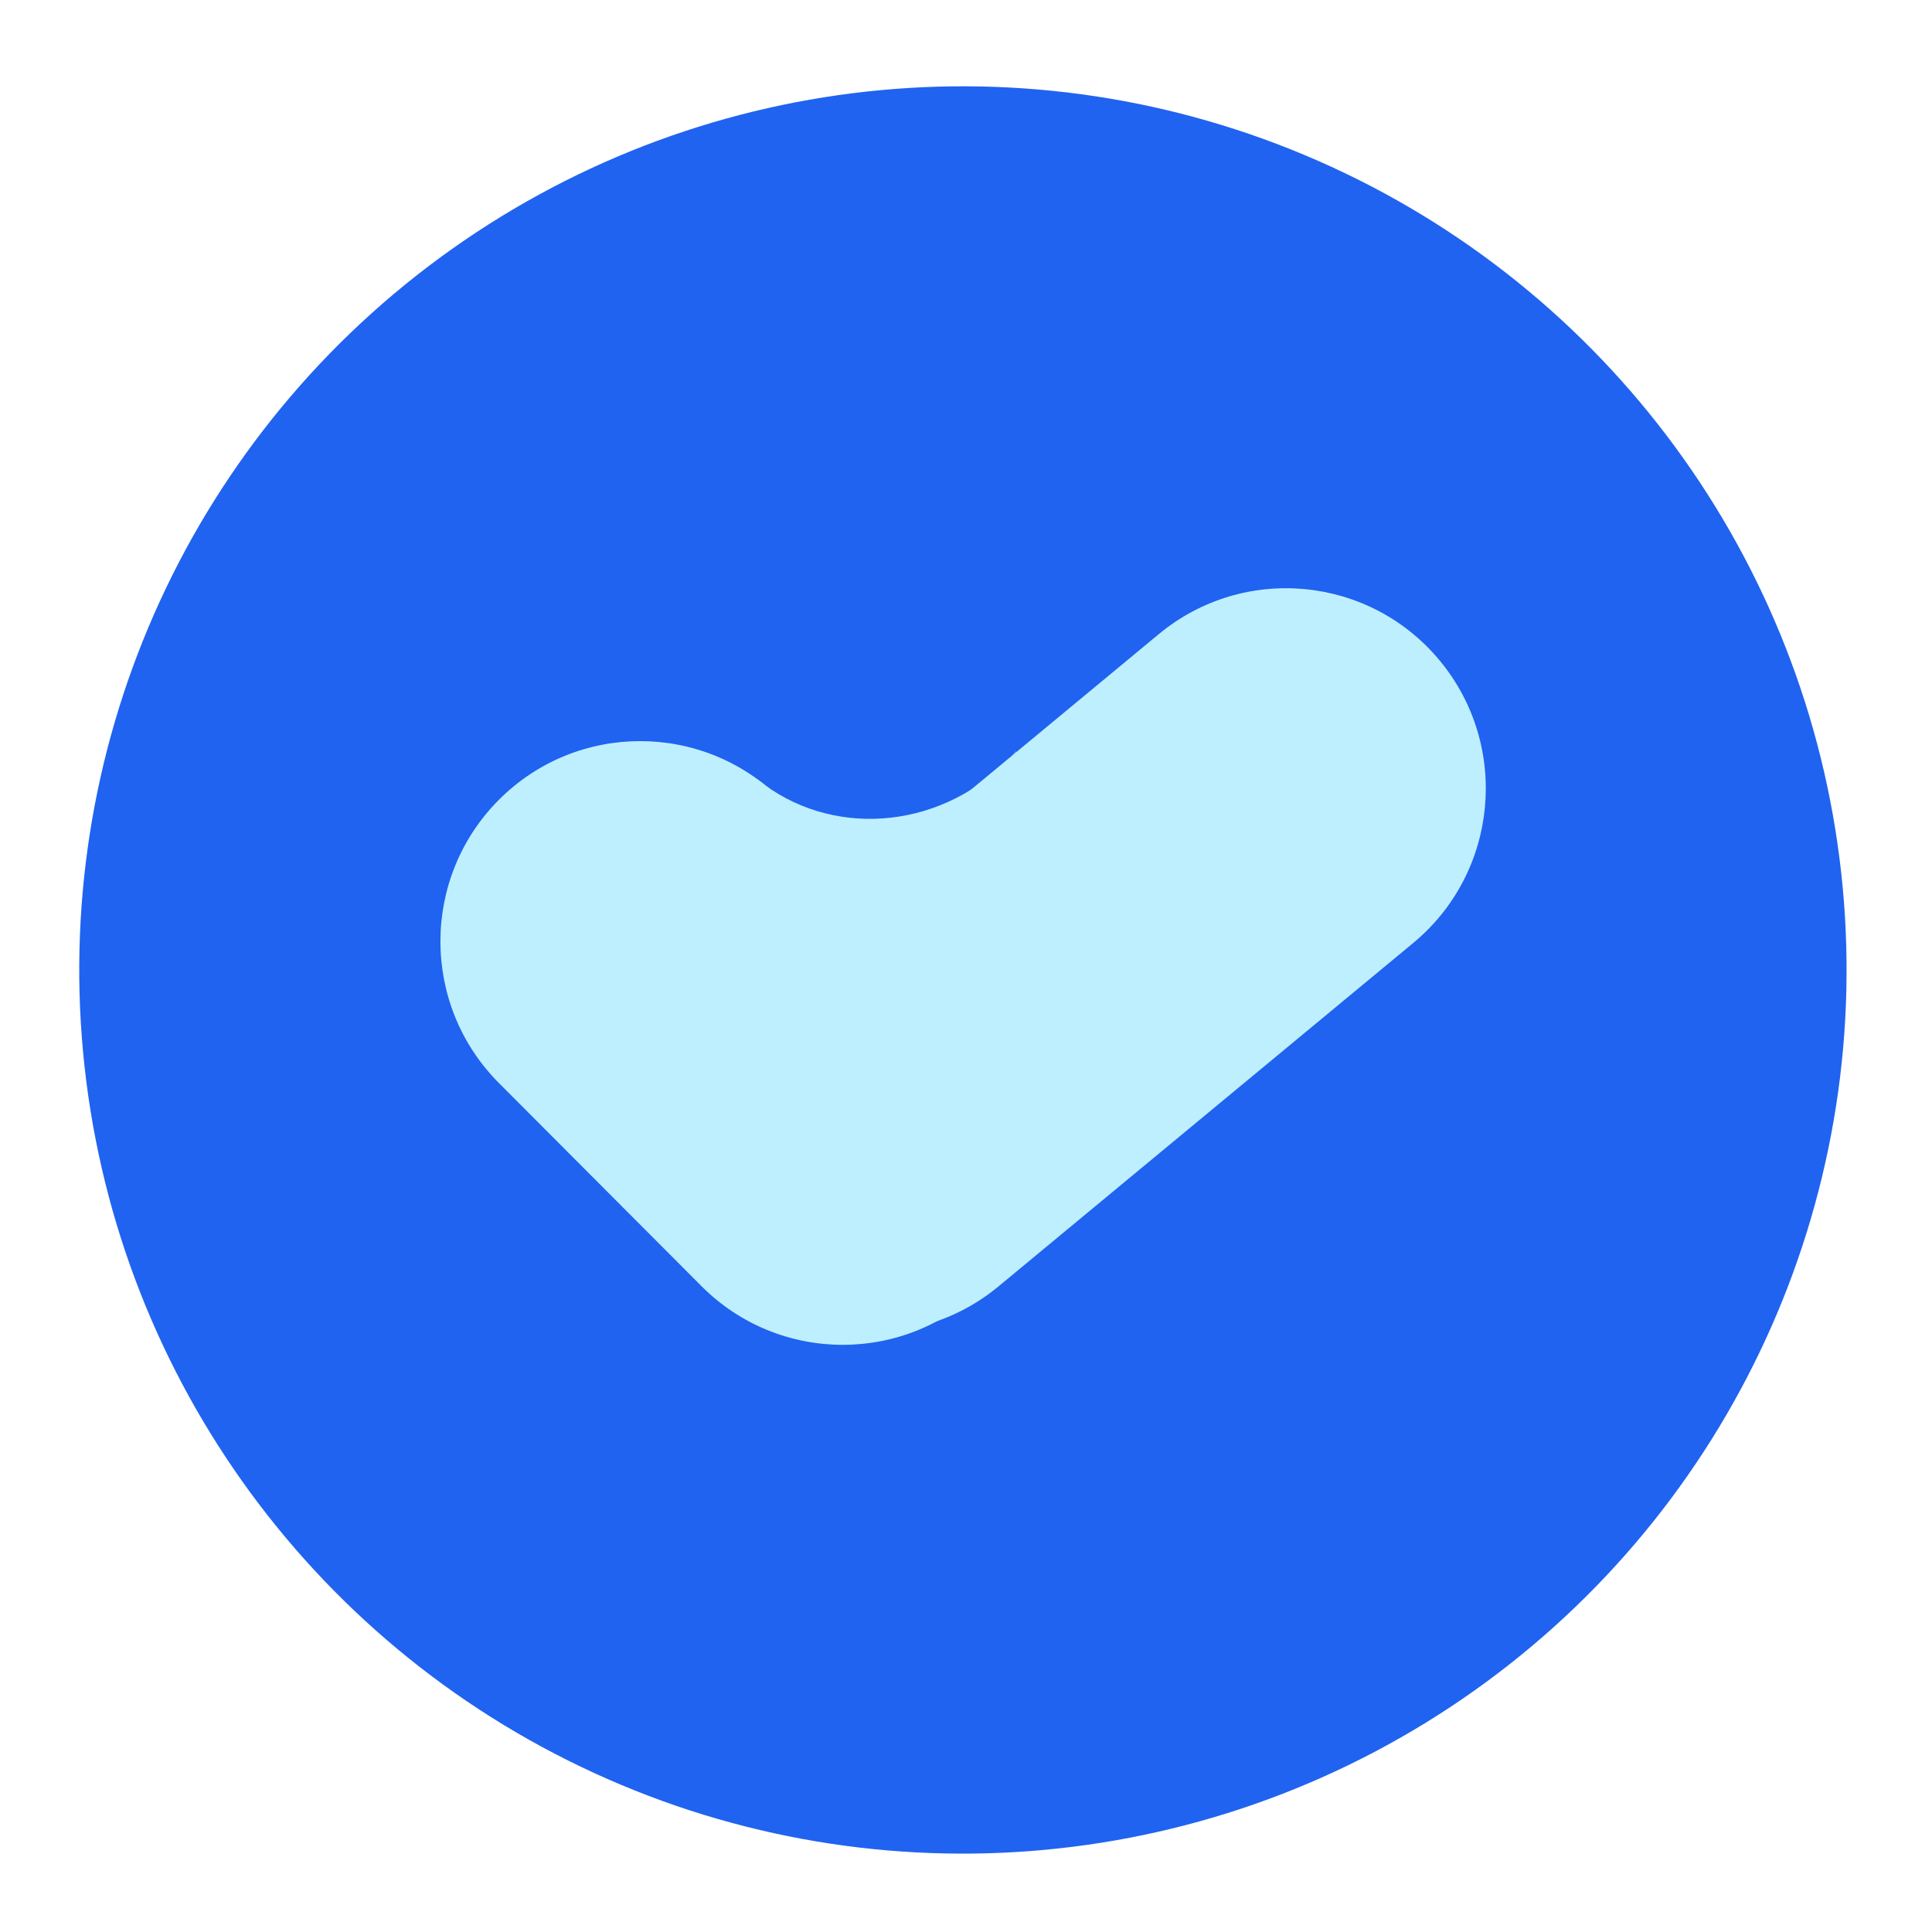
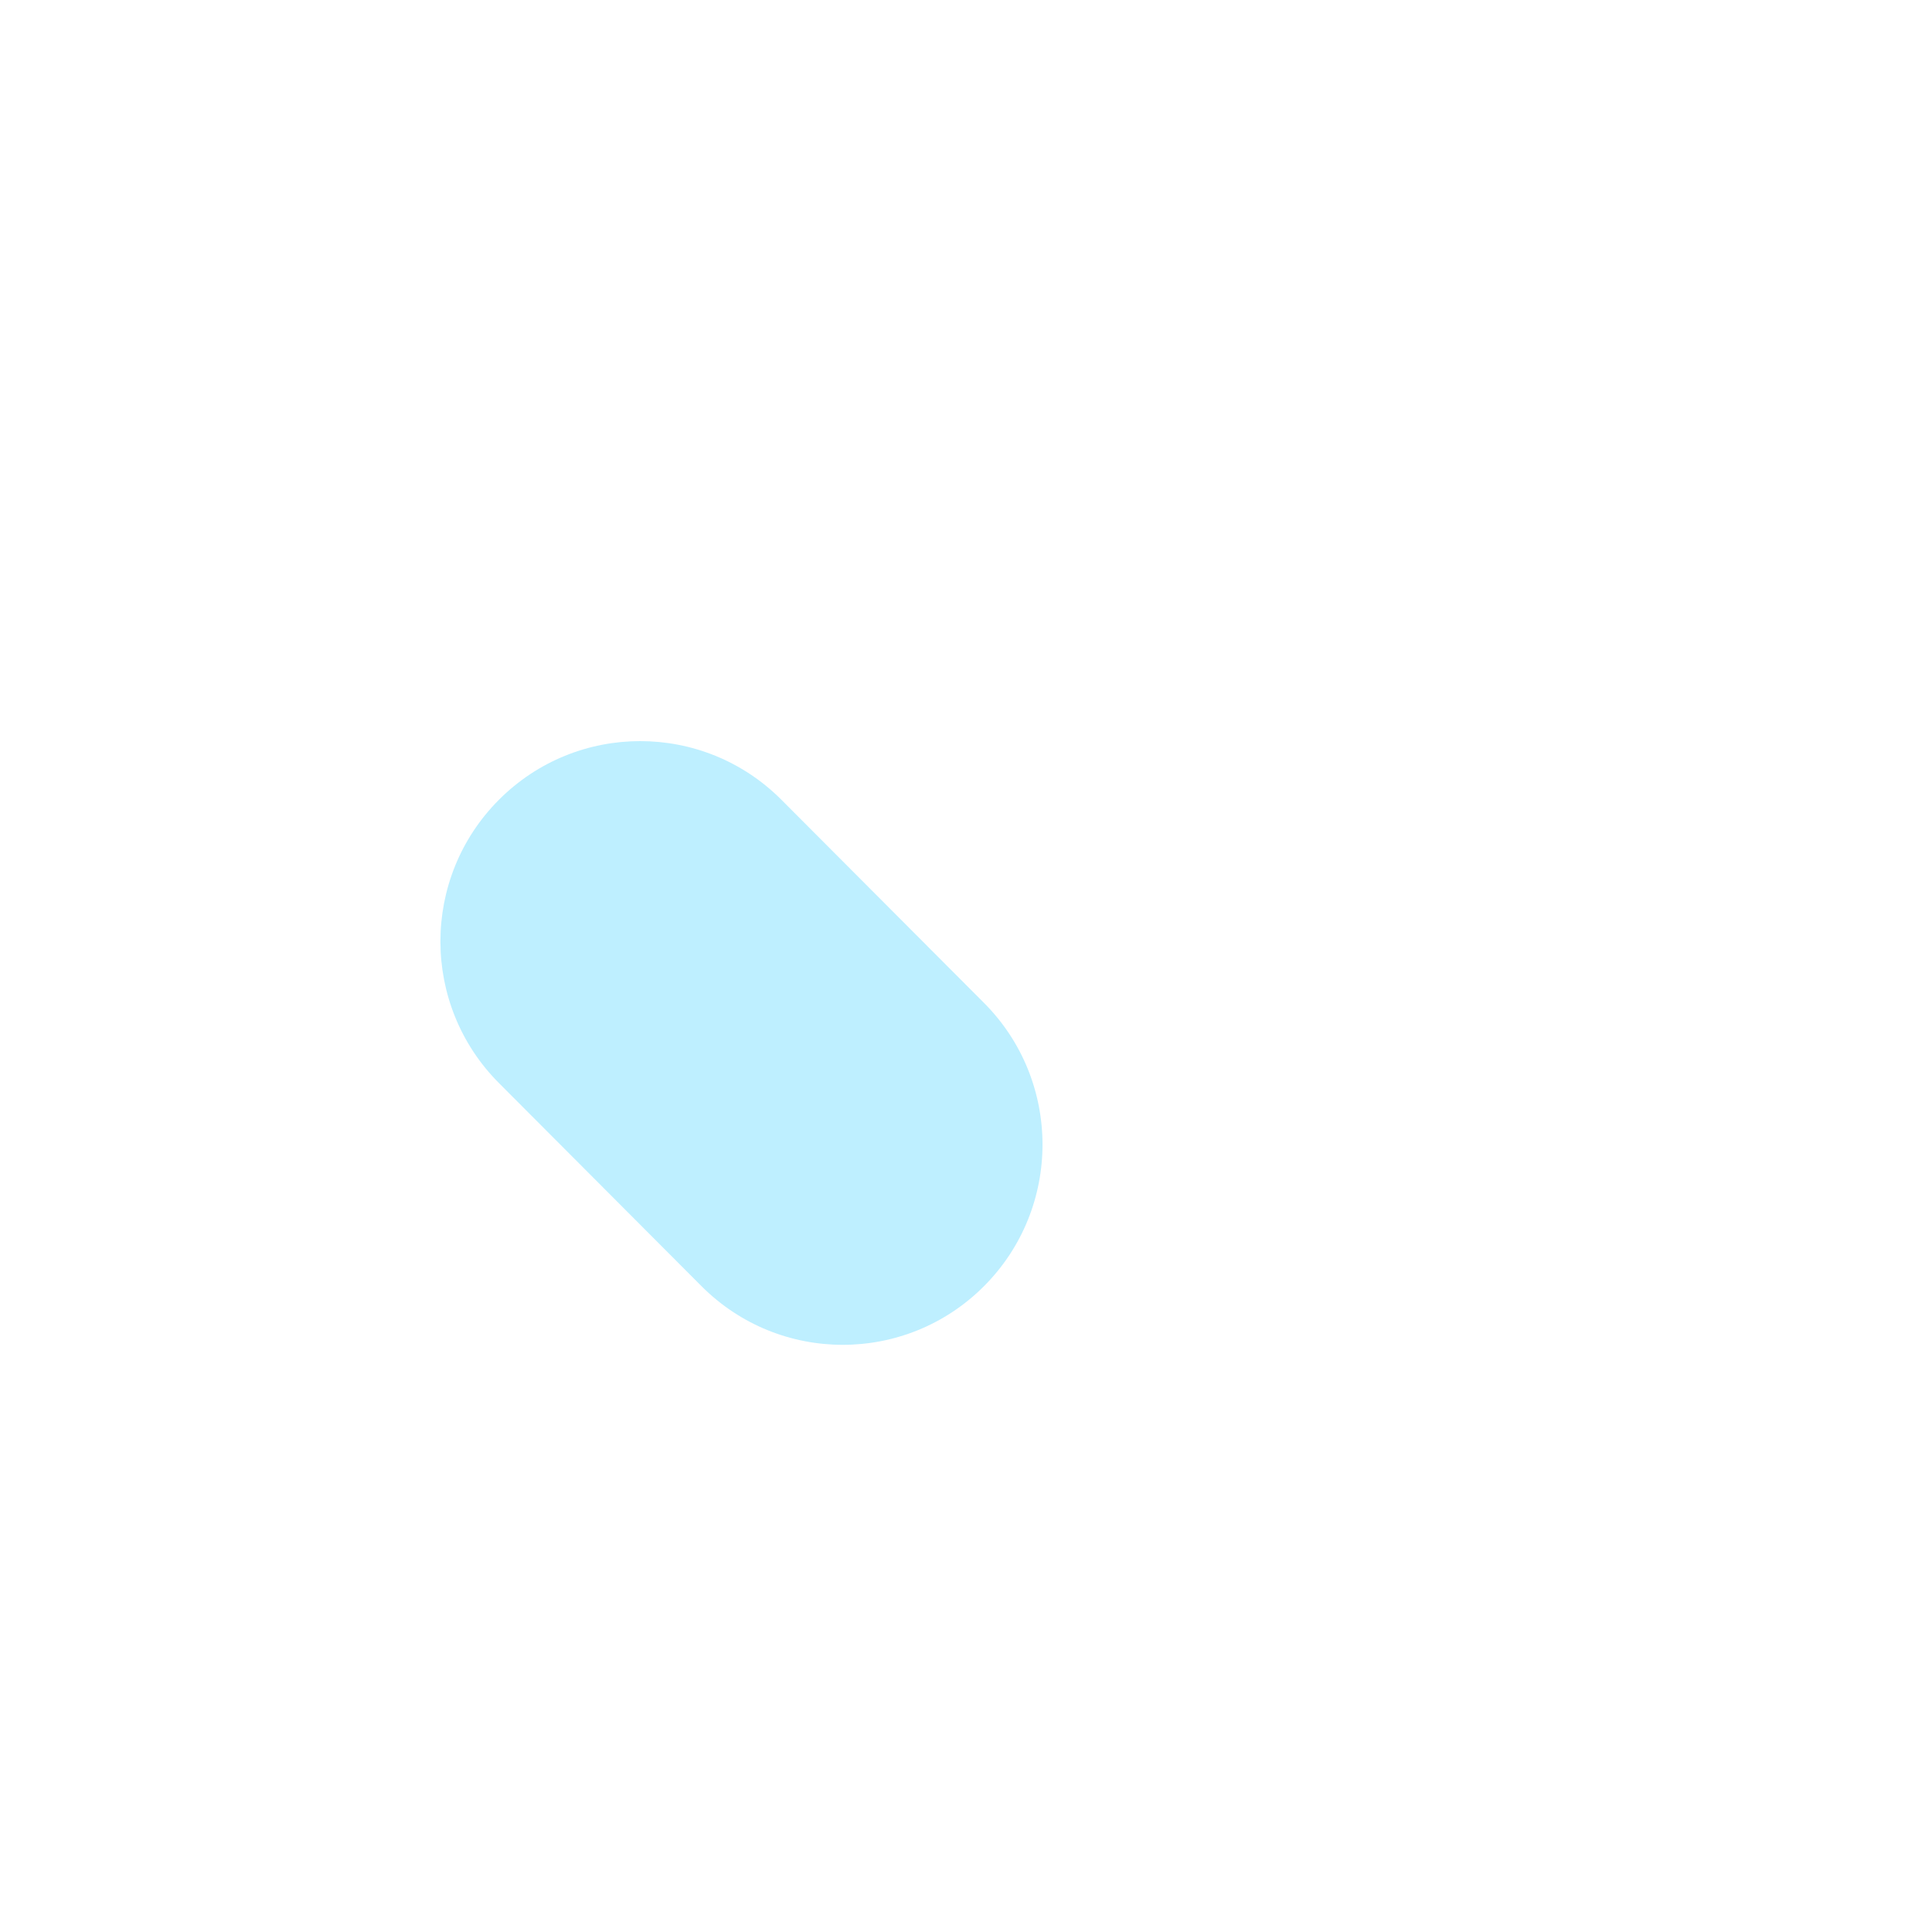
<svg xmlns="http://www.w3.org/2000/svg" width="202" height="202" viewBox="0 0 202 202" fill="none">
-   <circle cx="100.677" cy="101.415" r="92.391" transform="rotate(-5.342 100.677 101.415)" fill="#2063F0" />
-   <path d="M121.163 66.297C130.057 58.933 143.221 60.192 150.566 69.11C157.91 78.028 156.654 91.228 147.76 98.592L104.397 134.499C95.503 141.863 82.339 140.604 74.995 131.686C67.65 122.768 68.906 109.568 77.8 102.204L121.163 66.297Z" fill="#BEEFFF" />
  <path d="M52.165 113.237C44.009 105.059 44.009 91.799 52.165 83.621C60.321 75.443 73.545 75.443 81.701 83.621L102.882 104.859C111.038 113.037 111.038 126.297 102.882 134.475C94.726 142.653 81.502 142.653 73.346 134.475L52.165 113.237Z" fill="#BEEFFF" />
-   <path d="M79.18 81.596L91.222 93.67L105.272 79.582L106.252 78.599L106.22 78.567C105.918 78.912 105.602 79.251 105.272 79.582C97.992 86.881 86.726 87.591 79.251 81.525L79.18 81.596Z" fill="#BEEFFF" />
</svg>